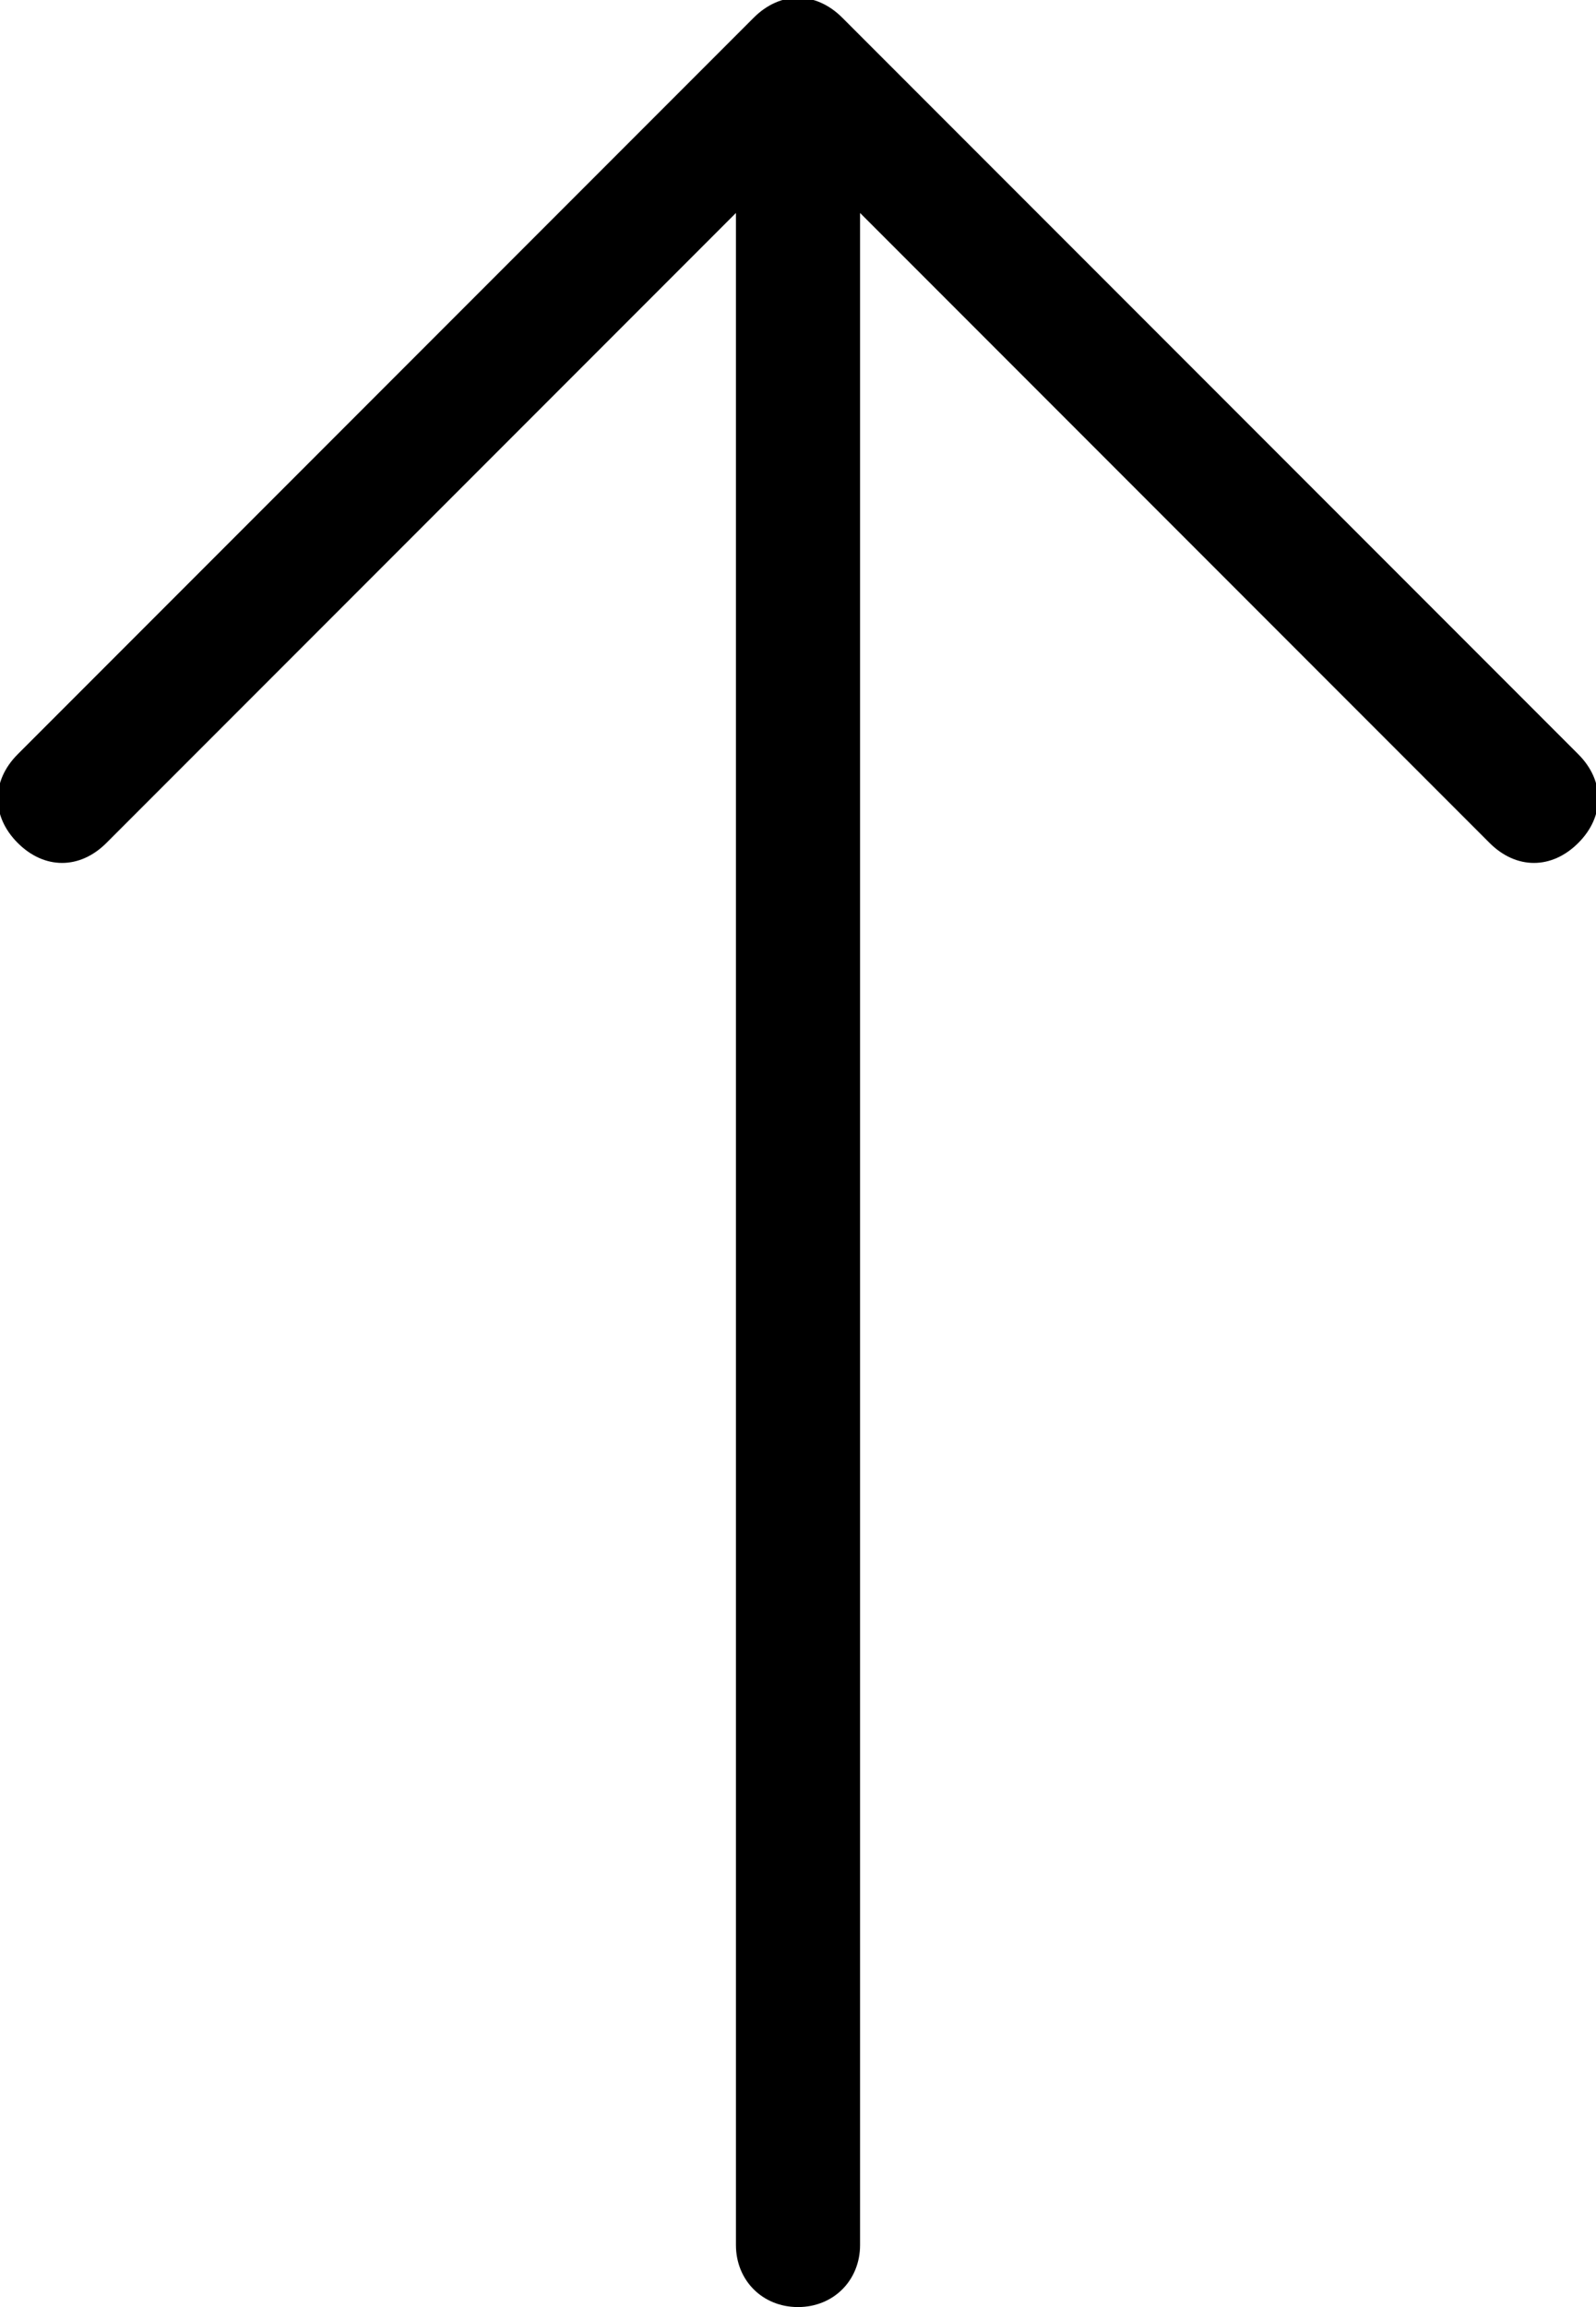
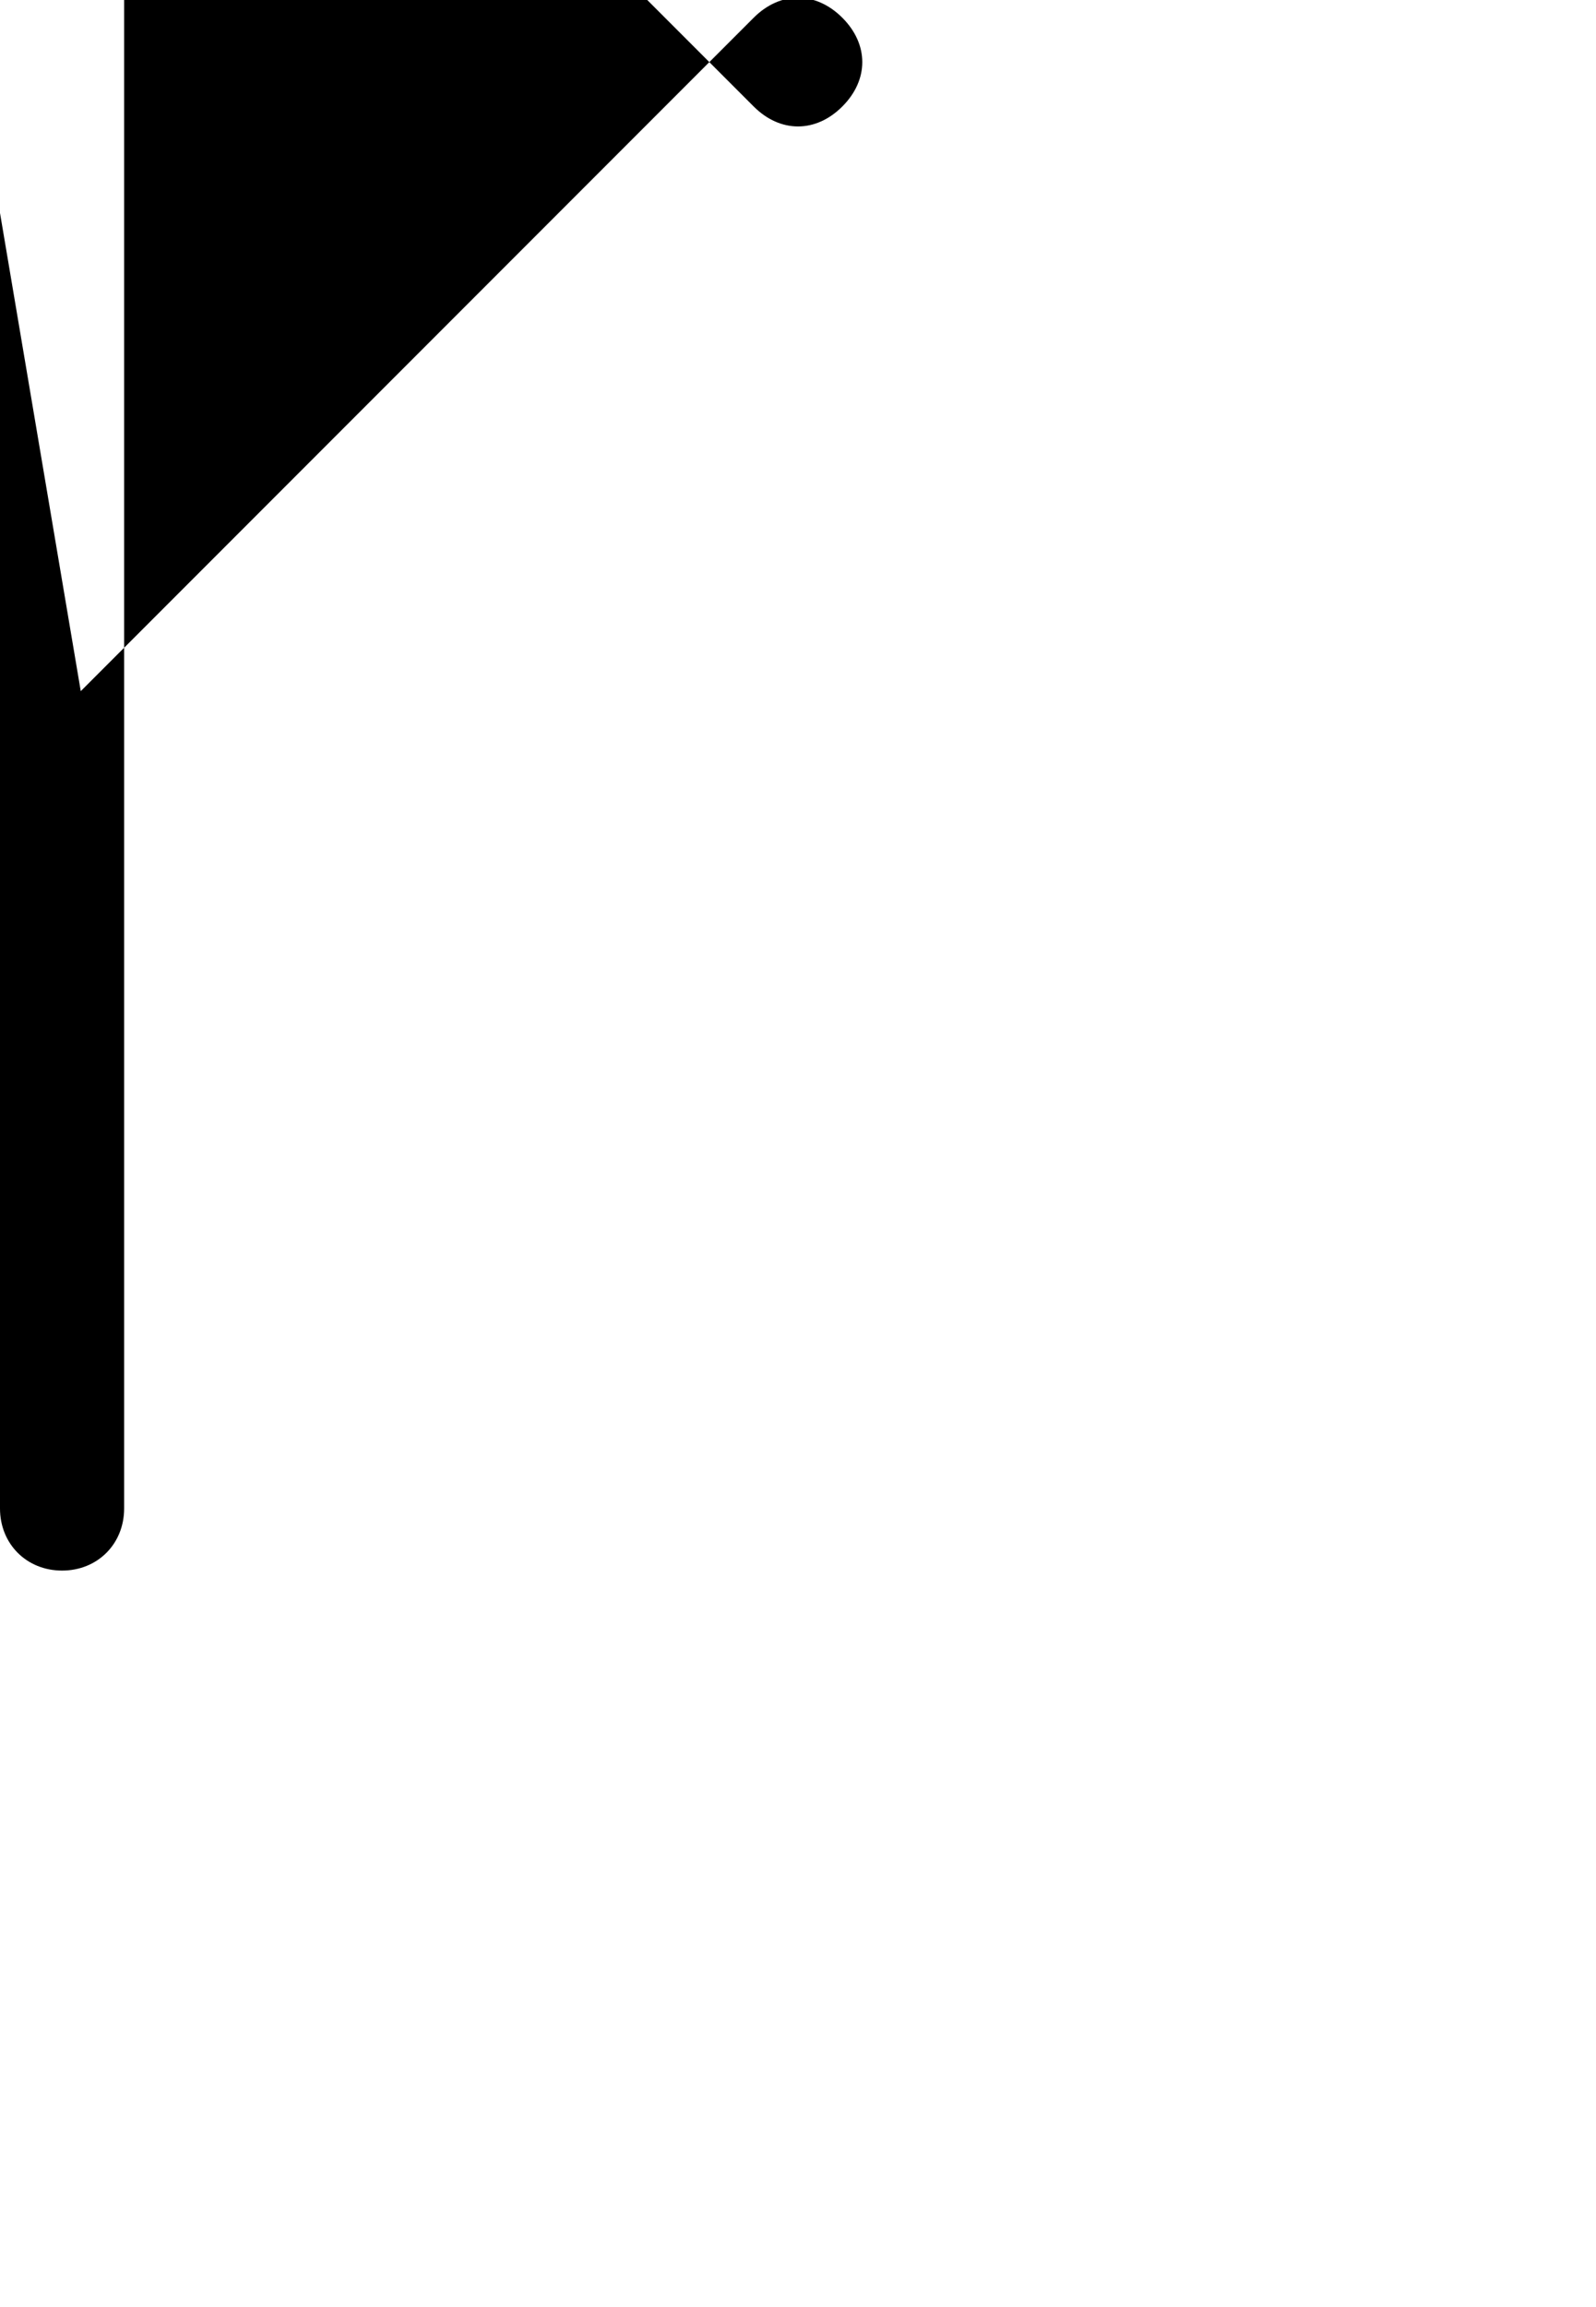
<svg xmlns="http://www.w3.org/2000/svg" id="Ebene_1" version="1.1" viewBox="0 0 18 26">
-   <path d="M9.5.2l8.3,8.3c.3.3.3.7,0,1s-.7.3-1,0l-7.1-7.1v22.9c0,.4-.3.7-.7.7s-.7-.3-.7-.7V2.4L1.2,9.5c-.3.3-.7.3-1,0-.3-.3-.3-.7,0-1L8.5.2c.3-.3.7-.3,1,0Z" />
+   <path d="M9.5.2c.3.3.3.7,0,1s-.7.3-1,0l-7.1-7.1v22.9c0,.4-.3.7-.7.7s-.7-.3-.7-.7V2.4L1.2,9.5c-.3.3-.7.3-1,0-.3-.3-.3-.7,0-1L8.5.2c.3-.3.7-.3,1,0Z" />
</svg>